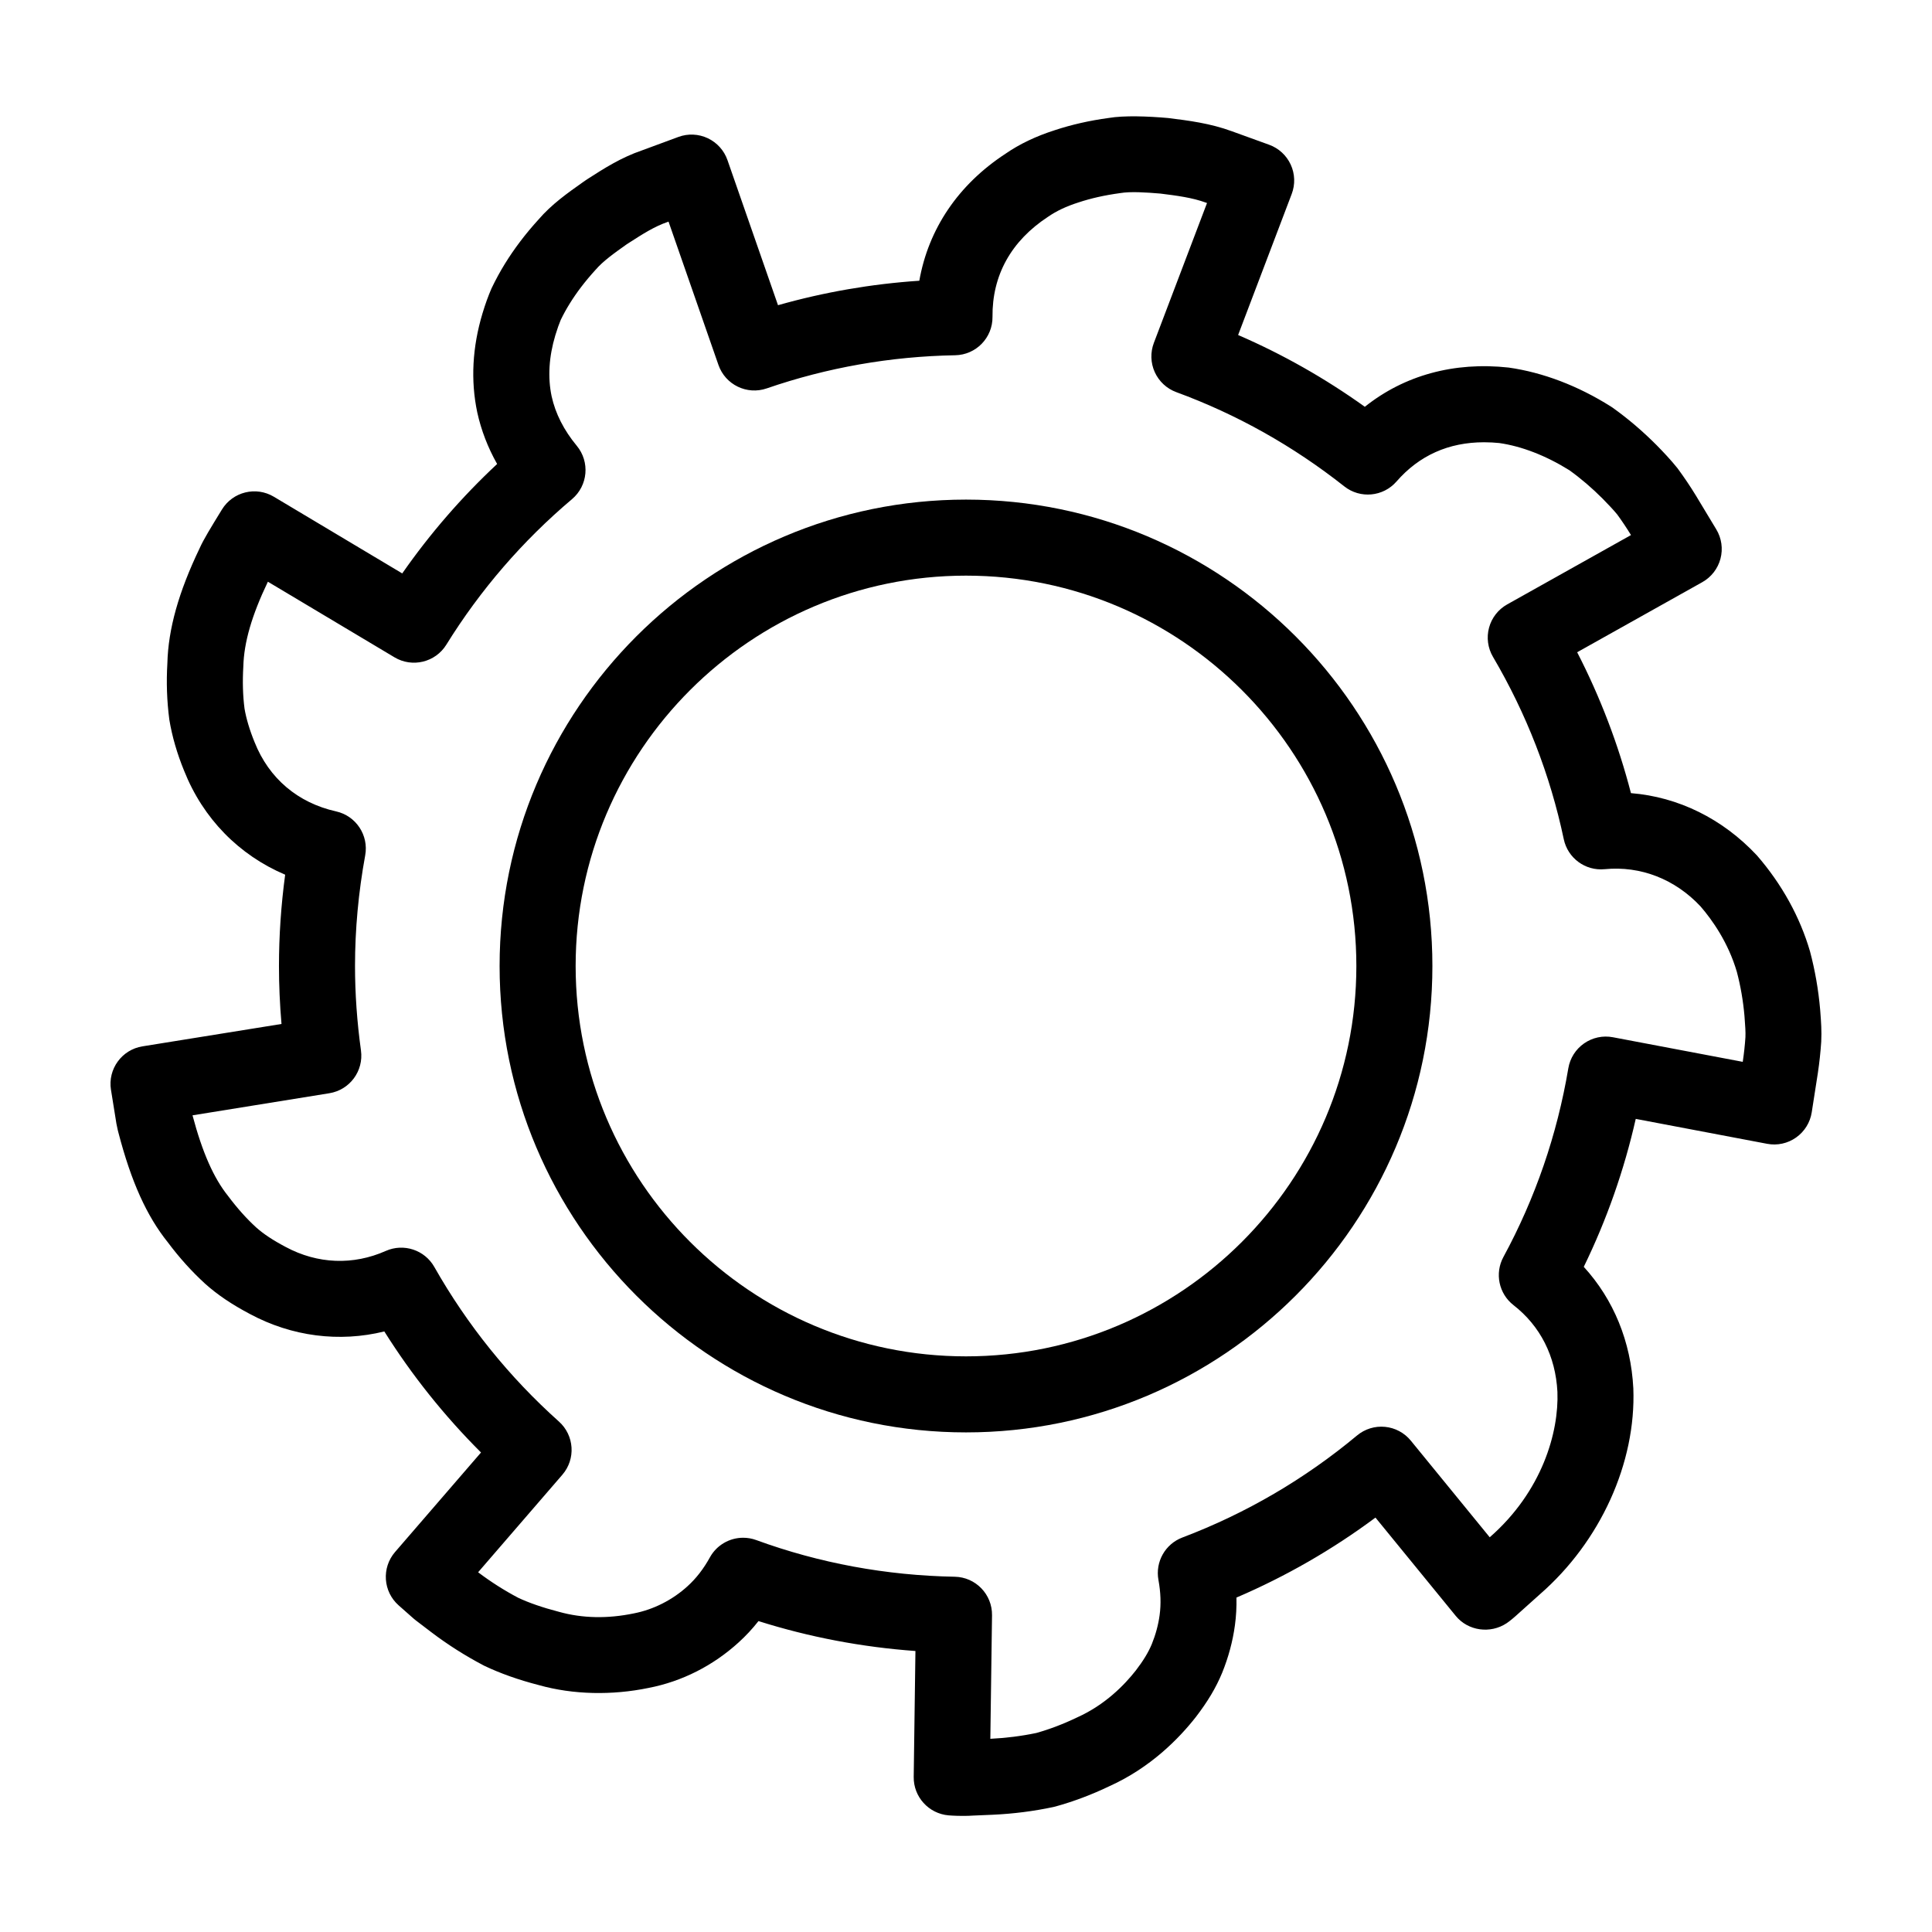
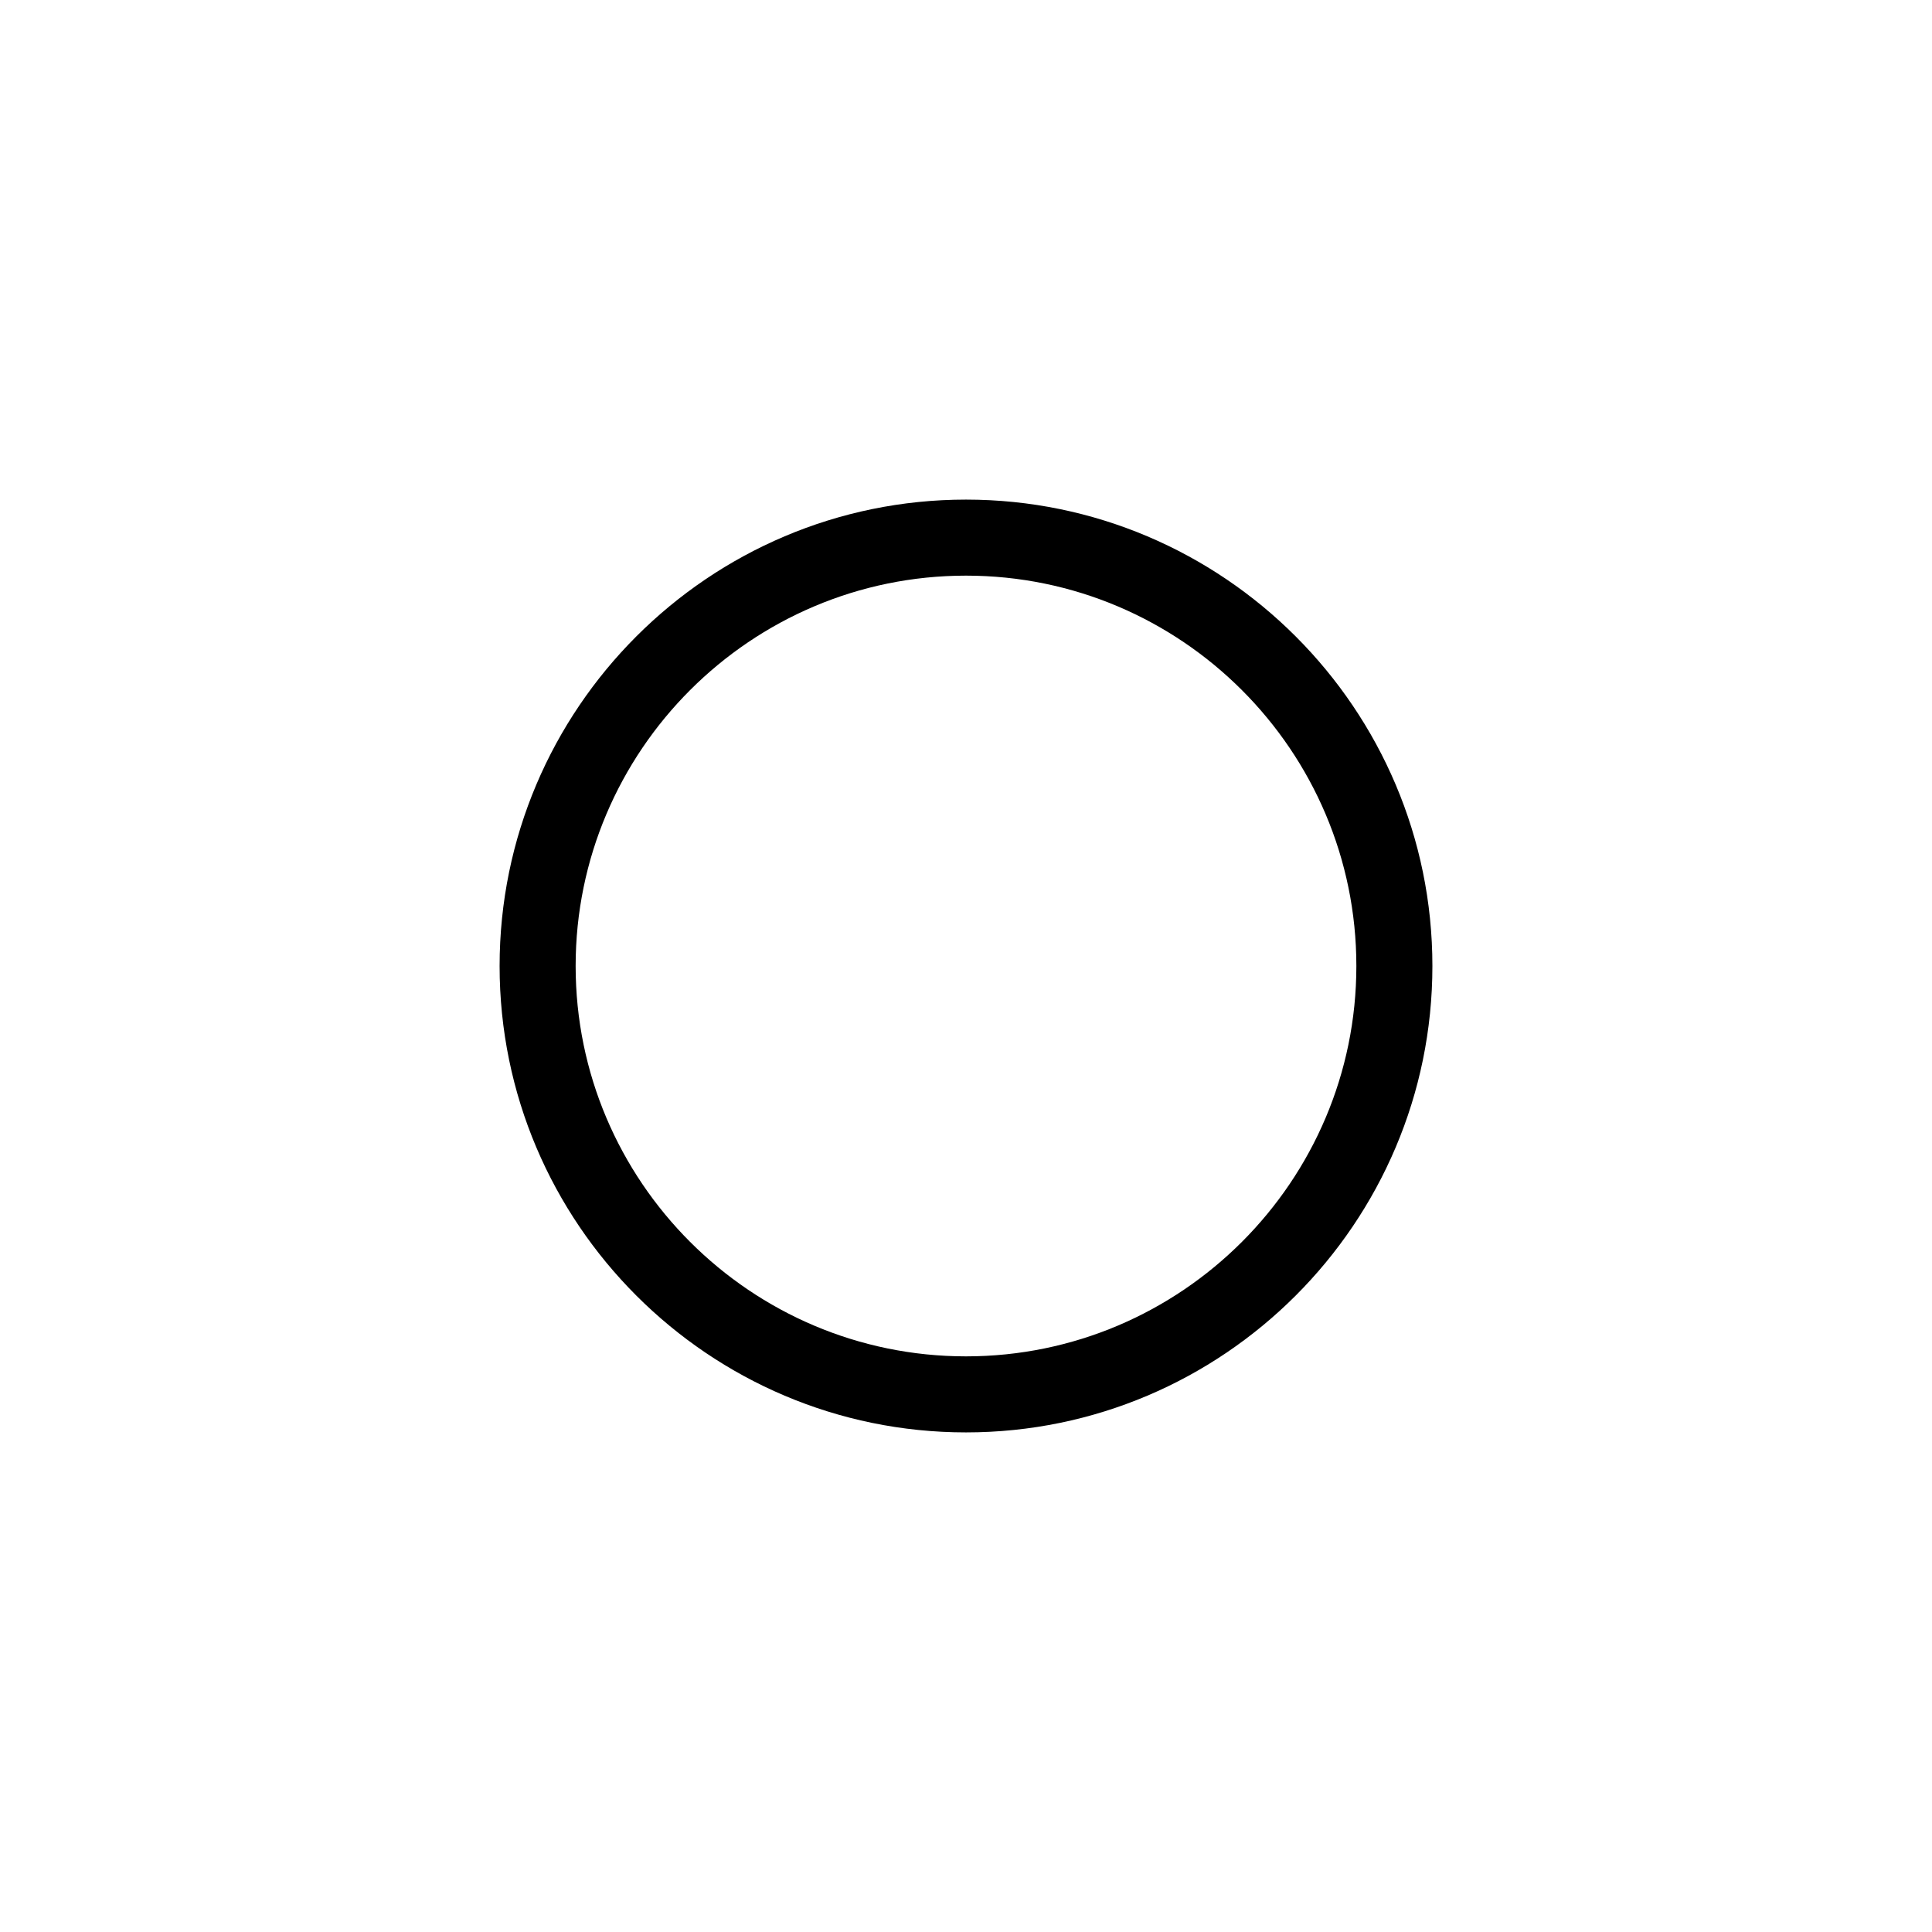
<svg xmlns="http://www.w3.org/2000/svg" fill="#000000" width="800px" height="800px" version="1.1" viewBox="144 144 512 512">
  <g>
    <path d="m400 523.6c68.148 0 123.6-55.445 123.6-123.6 0-68.156-55.449-123.6-123.6-123.6-68.152 0-123.6 55.449-123.6 123.6 0 68.148 55.449 123.6 123.6 123.6zm0-227.05c57.043 0 103.45 46.406 103.45 103.45 0 57.043-46.406 103.45-103.45 103.45-57.043 0-103.45-46.406-103.45-103.45 0-57.043 46.406-103.45 103.45-103.45z" />
-     <path d="m173.41 432.8 1.449 9.02c0.258 1.387 0.523 2.336 0.523 2.336 3.402 13.062 7.512 22.129 13.121 29.109 3.019 4.035 6.309 7.691 9.863 10.941 3.246 2.906 7.027 5.461 11.855 8.012 11.133 5.984 23.73 7.566 35.629 4.629 7.324 11.645 15.906 22.383 25.625 32.078l-22.781 26.375c-3.606 4.18-3.184 10.488 0.957 14.141l3.918 3.465c0.188 0.16 0.371 0.316 0.57 0.469l4.195 3.199c4.336 3.285 8.914 6.203 13.961 8.852 4.301 2.051 9.129 3.758 14.535 5.152 9.055 2.543 19.371 2.746 29.078 0.734 8.816-1.707 17.062-5.879 23.844-12.062 1.879-1.703 3.637-3.586 5.254-5.644 13.438 4.246 27.371 6.898 41.594 7.926l-0.457 33.379c-0.07 5.269 3.965 9.715 9.219 10.176 0 0 1.668 0.145 3.824 0.145 0.938 0 1.965-0.023 2.699-0.086l5.262-0.223c5.438-0.25 10.809-0.938 15.961-2.035 0.191-0.039 0.383-0.086 0.57-0.137 4.805-1.32 9.691-3.164 14.297-5.379 10.922-4.918 18.465-12.641 22.934-18.34 3.148-4.098 5.356-7.801 6.969-11.707 1.676-4.125 2.82-8.379 3.394-12.637 0.324-2.383 0.457-4.828 0.402-7.316 13.082-5.606 25.422-12.699 36.84-21.195l21.27 26.047c3.281 4.012 9.184 4.805 13.492 1.945 0 0 0.988-0.656 2.301-1.828l6.5-5.828c16.043-13.965 25.531-34.84 24.773-54.586-0.637-12.391-5.234-23.559-13.133-32.203 6.082-12.473 10.695-25.605 13.773-39.207l34.812 6.602c2.684 0.516 5.457-0.09 7.684-1.668 2.231-1.578 3.727-3.984 4.144-6.68l1.629-10.453c0.406-2.731 0.699-5.441 0.887-8.273 0.145-2.812-0.051-5.414-0.227-7.715l-0.066-0.848c-0.457-5.203-1.34-10.293-2.684-15.367-2.656-9.082-7.43-17.773-14.066-25.422-9.094-9.723-20.824-15.492-33.383-16.504-3.352-12.922-8.121-25.422-14.254-37.336l33.164-18.574c2.379-1.336 4.117-3.578 4.816-6.211 0.695-2.637 0.297-5.445-1.113-7.777l-5.465-9.062c-1.445-2.352-2.957-4.621-4.82-7.152-1.809-2.246-3.699-4.238-5.527-6.102-3.684-3.703-7.613-7.055-11.688-9.957-0.156-0.109-0.316-0.215-0.48-0.316-8.664-5.453-17.906-8.992-27.043-10.293-14.48-1.586-27.684 2.062-38.113 10.395-10.551-7.551-21.789-13.922-33.582-19.02l14.203-37.379c0.957-2.523 0.867-5.324-0.262-7.777-1.125-2.453-3.188-4.352-5.727-5.269l-9.859-3.57c-5.762-2.117-11.441-2.832-16.914-3.512-5.316-0.465-11.637-0.715-15.801-0.004-4.992 0.672-9.805 1.77-14.203 3.223-5.078 1.621-9.43 3.719-13.105 6.262-12.516 8.195-20.398 19.922-22.816 33.641-12.723 0.852-25.258 3.023-37.449 6.484l-13.391-38.449c-0.887-2.555-2.766-4.641-5.215-5.801-2.438-1.152-5.25-1.281-7.785-0.344l-9.637 3.559c-5.562 1.891-10.133 4.828-14.168 7.418l-0.777 0.512c-0.125 0.082-0.504 0.344-0.625 0.43-4.137 2.922-8.414 5.934-11.891 9.992-3.391 3.719-6.379 7.648-8.863 11.672-1.254 2.023-2.387 4.098-3.559 6.531-0.883 2.039-1.668 4.203-2.402 6.641-2.695 8.984-3.168 17.77-1.395 26.215 1.047 4.769 2.816 9.355 5.273 13.703-9.395 8.77-17.809 18.48-25.148 29l-34.027-20.324c-4.742-2.828-10.867-1.32-13.754 3.387-3.031 4.941-4.887 7.969-5.891 10.227-5.606 11.664-8.34 21.473-8.57 30.52-0.297 5.012-0.137 9.926 0.52 14.953 0.73 4.434 2.066 9.027 3.918 13.539 5.019 12.656 14.535 22.34 26.777 27.539-1.09 8.102-1.641 16.211-1.641 24.207 0 5.039 0.223 10.172 0.672 15.352l-36.84 5.93c-5.484 0.875-9.223 6.031-8.355 11.516zm57.871 0.918c5.406-0.871 9.129-5.898 8.379-11.332-1.047-7.57-1.578-15.109-1.578-22.395 0-9.656 0.906-19.523 2.699-29.316 0.973-5.324-2.434-10.469-7.715-11.648-10.133-2.266-17.781-8.73-21.59-18.328-1.324-3.219-2.242-6.344-2.676-8.922-0.441-3.438-0.555-7.078-0.316-11.164 0.168-6.387 2.238-13.531 6.508-22.453l33.555 20.035c4.715 2.816 10.832 1.336 13.734-3.344 9.008-14.535 20.211-27.512 33.316-38.582 4.223-3.57 4.781-9.879 1.25-14.137-3.41-4.106-5.664-8.551-6.664-13.125-1.055-5.023-0.719-10.469 0.988-16.164 0.508-1.672 1.031-3.129 1.43-4.07 0.699-1.445 1.492-2.887 2.379-4.316 1.832-2.961 4.055-5.883 6.812-8.914 2.051-2.387 5.004-4.469 8.293-6.805l0.84-0.539c3.356-2.156 6.523-4.191 9.992-5.375l0.25-0.098 13.23 37.988c1.824 5.246 7.551 8.027 12.801 6.211 16.027-5.527 32.824-8.48 49.926-8.781 5.531-0.098 9.957-4.641 9.898-10.176-0.109-10.969 4.902-20.086 14.707-26.512 2.223-1.535 4.836-2.777 8.082-3.812 3.316-1.098 6.898-1.906 10.992-2.465 2.816-0.48 6.957-0.195 10.727 0.121 4.324 0.543 8.41 1.059 12.062 2.402l0.277 0.102-14.086 37.07c-0.957 2.519-0.867 5.316 0.25 7.766s3.168 4.352 5.699 5.281c15.977 5.859 30.953 14.258 44.512 24.969 4.219 3.34 10.312 2.766 13.844-1.289 6.012-6.902 13.816-10.398 23.195-10.398 1.422 0 2.871 0.082 4.027 0.203 5.953 0.848 12.379 3.34 18.594 7.211 3.059 2.195 6.031 4.742 8.793 7.516 1.414 1.445 2.902 3.004 3.879 4.203 1.266 1.738 2.484 3.551 3.598 5.371l0.055 0.09-32.816 18.379c-2.363 1.324-4.098 3.547-4.801 6.16-0.707 2.613-0.332 5.406 1.043 7.738 8.863 15.07 15.176 31.328 18.758 48.32 1.059 5.012 5.699 8.438 10.82 7.949 9.582-0.934 18.68 2.66 25.418 9.855 3.133 3.617 7.359 9.609 9.629 17.348 0.984 3.719 1.668 7.664 2.012 11.594l0.055 0.746c0.141 1.859 0.277 3.613 0.207 4.977-0.141 2.141-0.379 4.312-0.695 6.434l-0.016 0.102-34.41-6.519c-2.66-0.508-5.41 0.082-7.637 1.633-2.223 1.547-3.727 3.926-4.176 6.594-2.969 17.625-8.758 34.445-17.199 50.004-2.352 4.332-1.223 9.73 2.664 12.758 7.129 5.551 11.156 13.543 11.645 22.984 0.414 10.707-4.051 26.414-17.938 38.543l-20.914-25.609c-1.703-2.086-4.168-3.402-6.84-3.656-2.676-0.266-5.352 0.57-7.418 2.293-13.855 11.547-29.422 20.645-46.281 27.035-4.551 1.723-7.219 6.453-6.344 11.234 0.609 3.332 0.715 6.375 0.316 9.316-0.348 2.586-1.055 5.188-2.07 7.691-0.902 2.176-2.266 4.422-4.238 6.992-3.012 3.836-8.105 9.09-15.516 12.426-3.648 1.754-7.301 3.148-10.852 4.141-3.945 0.828-8.055 1.344-12.188 1.543l0.449-32.738c0.074-5.547-4.348-10.113-9.891-10.211-18.172-0.332-35.871-3.602-52.602-9.719-1.137-0.418-2.309-0.613-3.461-0.613-3.578 0-7.004 1.914-8.816 5.203-1.691 3.059-3.621 5.551-5.918 7.637-4 3.648-9.02 6.195-14.254 7.211-6.832 1.414-13.539 1.34-19.863-0.434-4.352-1.129-7.984-2.398-10.758-3.707-3.656-1.926-7.238-4.203-10.629-6.762l22.324-25.844c3.594-4.16 3.188-10.43-0.906-14.098-13.176-11.785-24.289-25.566-33.031-40.98-2.555-4.508-8.117-6.332-12.852-4.238-8.613 3.828-18.035 3.512-26.539-1.055-3.391-1.789-5.894-3.457-7.801-5.16-2.551-2.332-4.988-5.047-7.461-8.348-3.812-4.758-6.805-11.512-9.422-21.371z" />
  </g>
</svg>